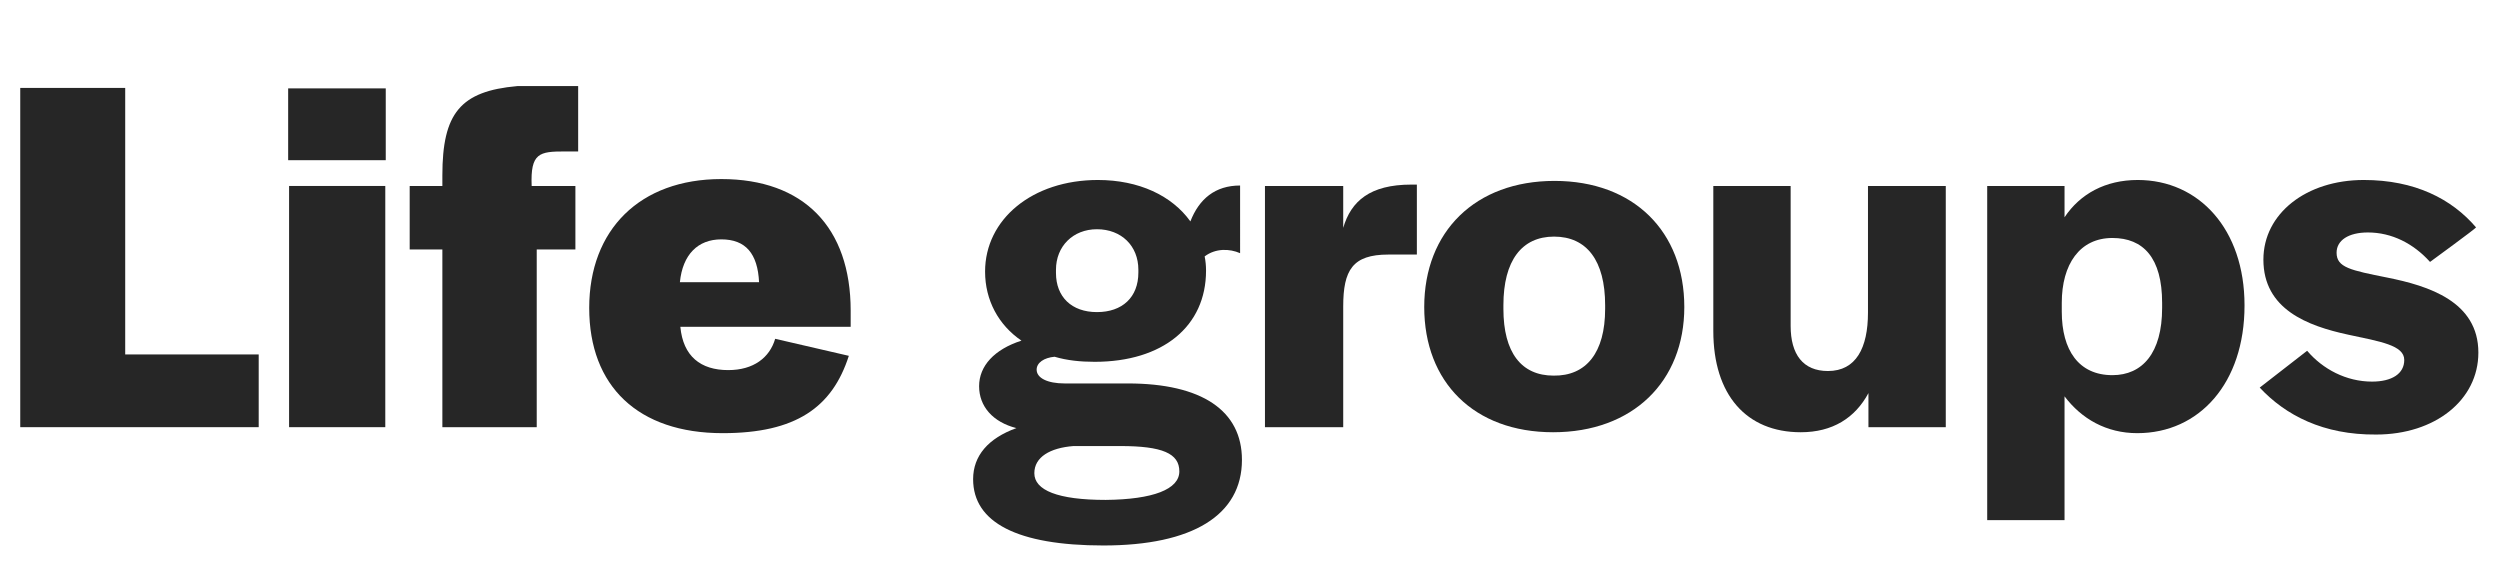
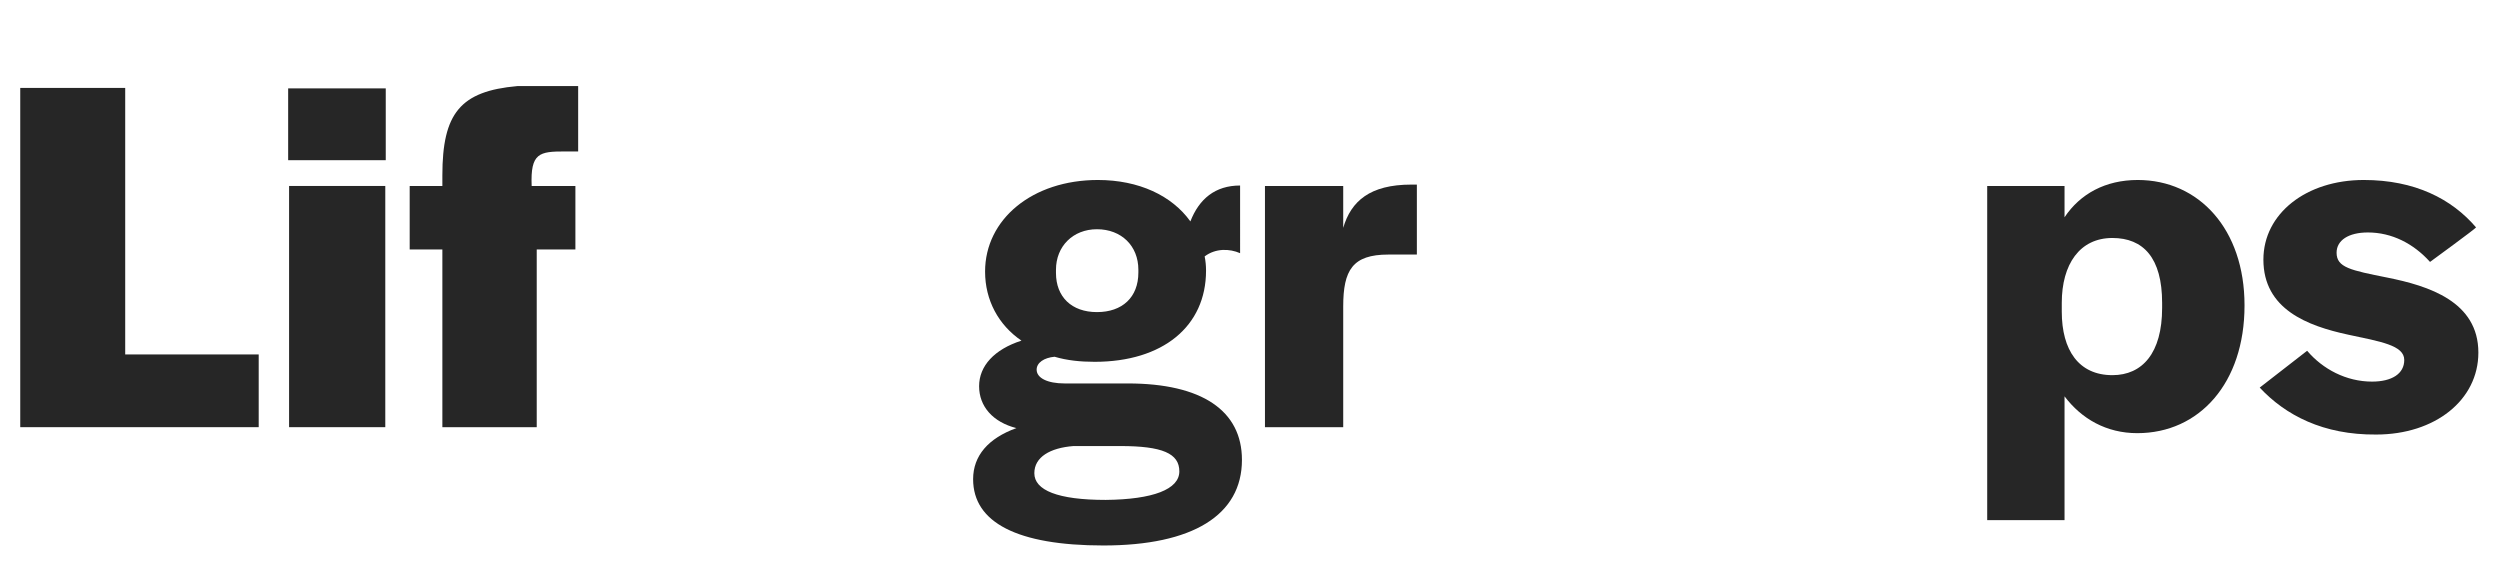
<svg xmlns="http://www.w3.org/2000/svg" version="1.1" id="Layer_1" x="0px" y="0px" viewBox="0 0 543.1 123.4" style="enable-background:new 0 0 543.1 123.4;" xml:space="preserve">
  <style type="text/css">
	.st0{enable-background:new    ;}
	.st1{fill:#262626;}
</style>
  <g id="Group_85" transform="translate(0 0)">
    <g>
      <g>
        <g id="Group_84" transform="translate(0 0)">
          <g class="st0">
            <path class="st1" d="M4.4,19.1h22.8V77h29v15.8H4.4V19.1z" />
          </g>
          <g class="st0">
            <path class="st1" d="M62.6,19.2h21.2v15.6H62.6V19.2z M62.8,40.4h20.9v52.4H62.8V40.4z" />
          </g>
          <g class="st0">
            <path class="st1" d="M96.1,54.2H89V40.4h7.1v-2.3c0-13.5,3.9-18.3,16.3-19.4h13.2v14.2h-2.9c-5.5,0-7.5,0.3-7.2,7.5h9.5v13.8       h-8.4v38.6H96.1V54.2z" />
          </g>
          <g class="st0">
-             <path class="st1" d="M128,66.9c0-17,11-28,28.7-28c17.9,0,28.1,10.5,28.1,28.6V71h-37c0.6,6.4,4.4,9.4,10.4,9.4       c5.5,0,9-2.7,10.2-6.8l16,3.7c-3.6,11.2-11.5,16.8-27.4,16.8C138.6,94.1,128,83.9,128,66.9z M164.9,61.3       c-0.3-6.2-2.9-9.3-8.2-9.3c-5.1,0-8.4,3.3-9,9.3H164.9z" />
-           </g>
+             </g>
          <g class="st0">
            <path class="st1" d="M211.4,104.1c0-5.1,3.3-8.9,9.4-11.1c-5.1-1.3-8.1-4.7-8.1-9.1s3.3-8,9.2-9.9c-5-3.4-7.9-8.8-7.9-15       c0-11.4,10.3-19.9,24.5-19.9c8.9,0,16.1,3.4,20.1,9c1.9-4.9,5.4-7.8,10.8-7.8V55c-2.3-1-5.3-1.1-7.7,0.7c0.2,1,0.3,2,0.3,3.1       c0,12.1-9.4,19.8-24.2,19.8c-3.1,0-6-0.3-8.7-1.1c-2.3,0.2-3.9,1.3-3.9,2.8c0,1.8,2.3,3,6.1,3H245c16.1,0,24.8,5.9,24.8,16.6       c0,12-10.7,18.6-30.1,18.6C221,118.5,211.4,113.5,211.4,104.1z M256.2,102.4c0-3.9-3.7-5.5-12.8-5.5h-10.2       c-5.1,0.4-8.5,2.4-8.5,5.9c0,3.7,5.1,5.8,15.5,5.8C250.5,108.5,256.2,106.3,256.2,102.4z M247.3,59.2v-0.6c0-5.2-3.7-8.8-9-8.8       c-5.2,0-8.9,3.7-8.9,8.8v0.7c0,5.2,3.4,8.5,8.9,8.5S247.3,64.6,247.3,59.2z" />
          </g>
          <g class="st0">
            <path class="st1" d="M274.8,40.4h17v9.1c1.7-5.8,5.8-9.4,14.8-9.4h1.2v15.2h-6.2c-7.8,0-9.8,3.4-9.8,11.3v26.2h-17V40.4z" />
          </g>
          <g class="st0">
-             <path class="st1" d="M309.4,66.7c0-16.4,11.1-27.4,28.3-27.4c17.2,0,28.2,11,28.2,27.4c0,16.2-11.2,27.2-28.5,27.2       C320.2,93.9,309.4,83,309.4,66.7z M348.7,67.1v-0.8c0-9.7-4-14.9-11.1-14.9c-7,0-11,5.2-11,14.9v0.8c0,9.5,3.9,14.5,10.9,14.5       C344.6,81.7,348.7,76.6,348.7,67.1z" />
-             <path class="st1" d="M372.2,71.9V40.4H389v30.4c0,6.2,2.7,9.8,8.1,9.8c6.1,0,8.7-5,8.7-12.7V40.4h16.9v52.4h-16.8v-7.4       c-2.9,5.4-7.8,8.5-14.7,8.5C379.4,93.9,372.2,85.8,372.2,71.9z" />
-           </g>
+             </g>
          <g class="st0">
            <path class="st1" d="M431.7,40.4h16.8v6.8c3.4-5.1,8.9-8.1,15.9-8.1c13.3,0,23.2,10.7,23.2,27.2v0.1c0,16.8-9.8,27.7-23.3,27.7       c-6.7,0-12.1-3.1-15.8-8V113h-16.8L431.7,40.4L431.7,40.4z M469.7,66.9v-1.1c0-9.8-4.1-14.1-10.8-14.1c-7.1,0-11,5.7-11,14.1       v1.9c0,8.4,3.7,13.8,11,13.8C465.4,81.5,469.7,76.7,469.7,66.9z" />
          </g>
          <g class="st0">
            <path class="st1" d="M490.9,84.2l10.3-8c3.4,4,8.5,6.7,14.1,6.7c4.3,0,7-1.7,7-4.7c0-3.2-5.2-4-12.2-5.5       c-8.8-1.9-18.4-5.5-18.4-16.3c0-10,9.3-17.3,21.8-17.3c11.1,0,19.1,4.1,24.4,10.3c0,0.2-10,7.5-10,7.5c-3.6-4-8.3-6.4-13.5-6.4       c-4.2,0-6.8,1.7-6.8,4.4c0,3.2,3,3.8,11,5.4c9,1.8,19.8,5.2,19.8,16.3c0,10.3-9.4,17.8-22.2,17.8       C504.7,94.5,496.5,90.2,490.9,84.2z" />
          </g>
        </g>
      </g>
    </g>
  </g>
</svg>